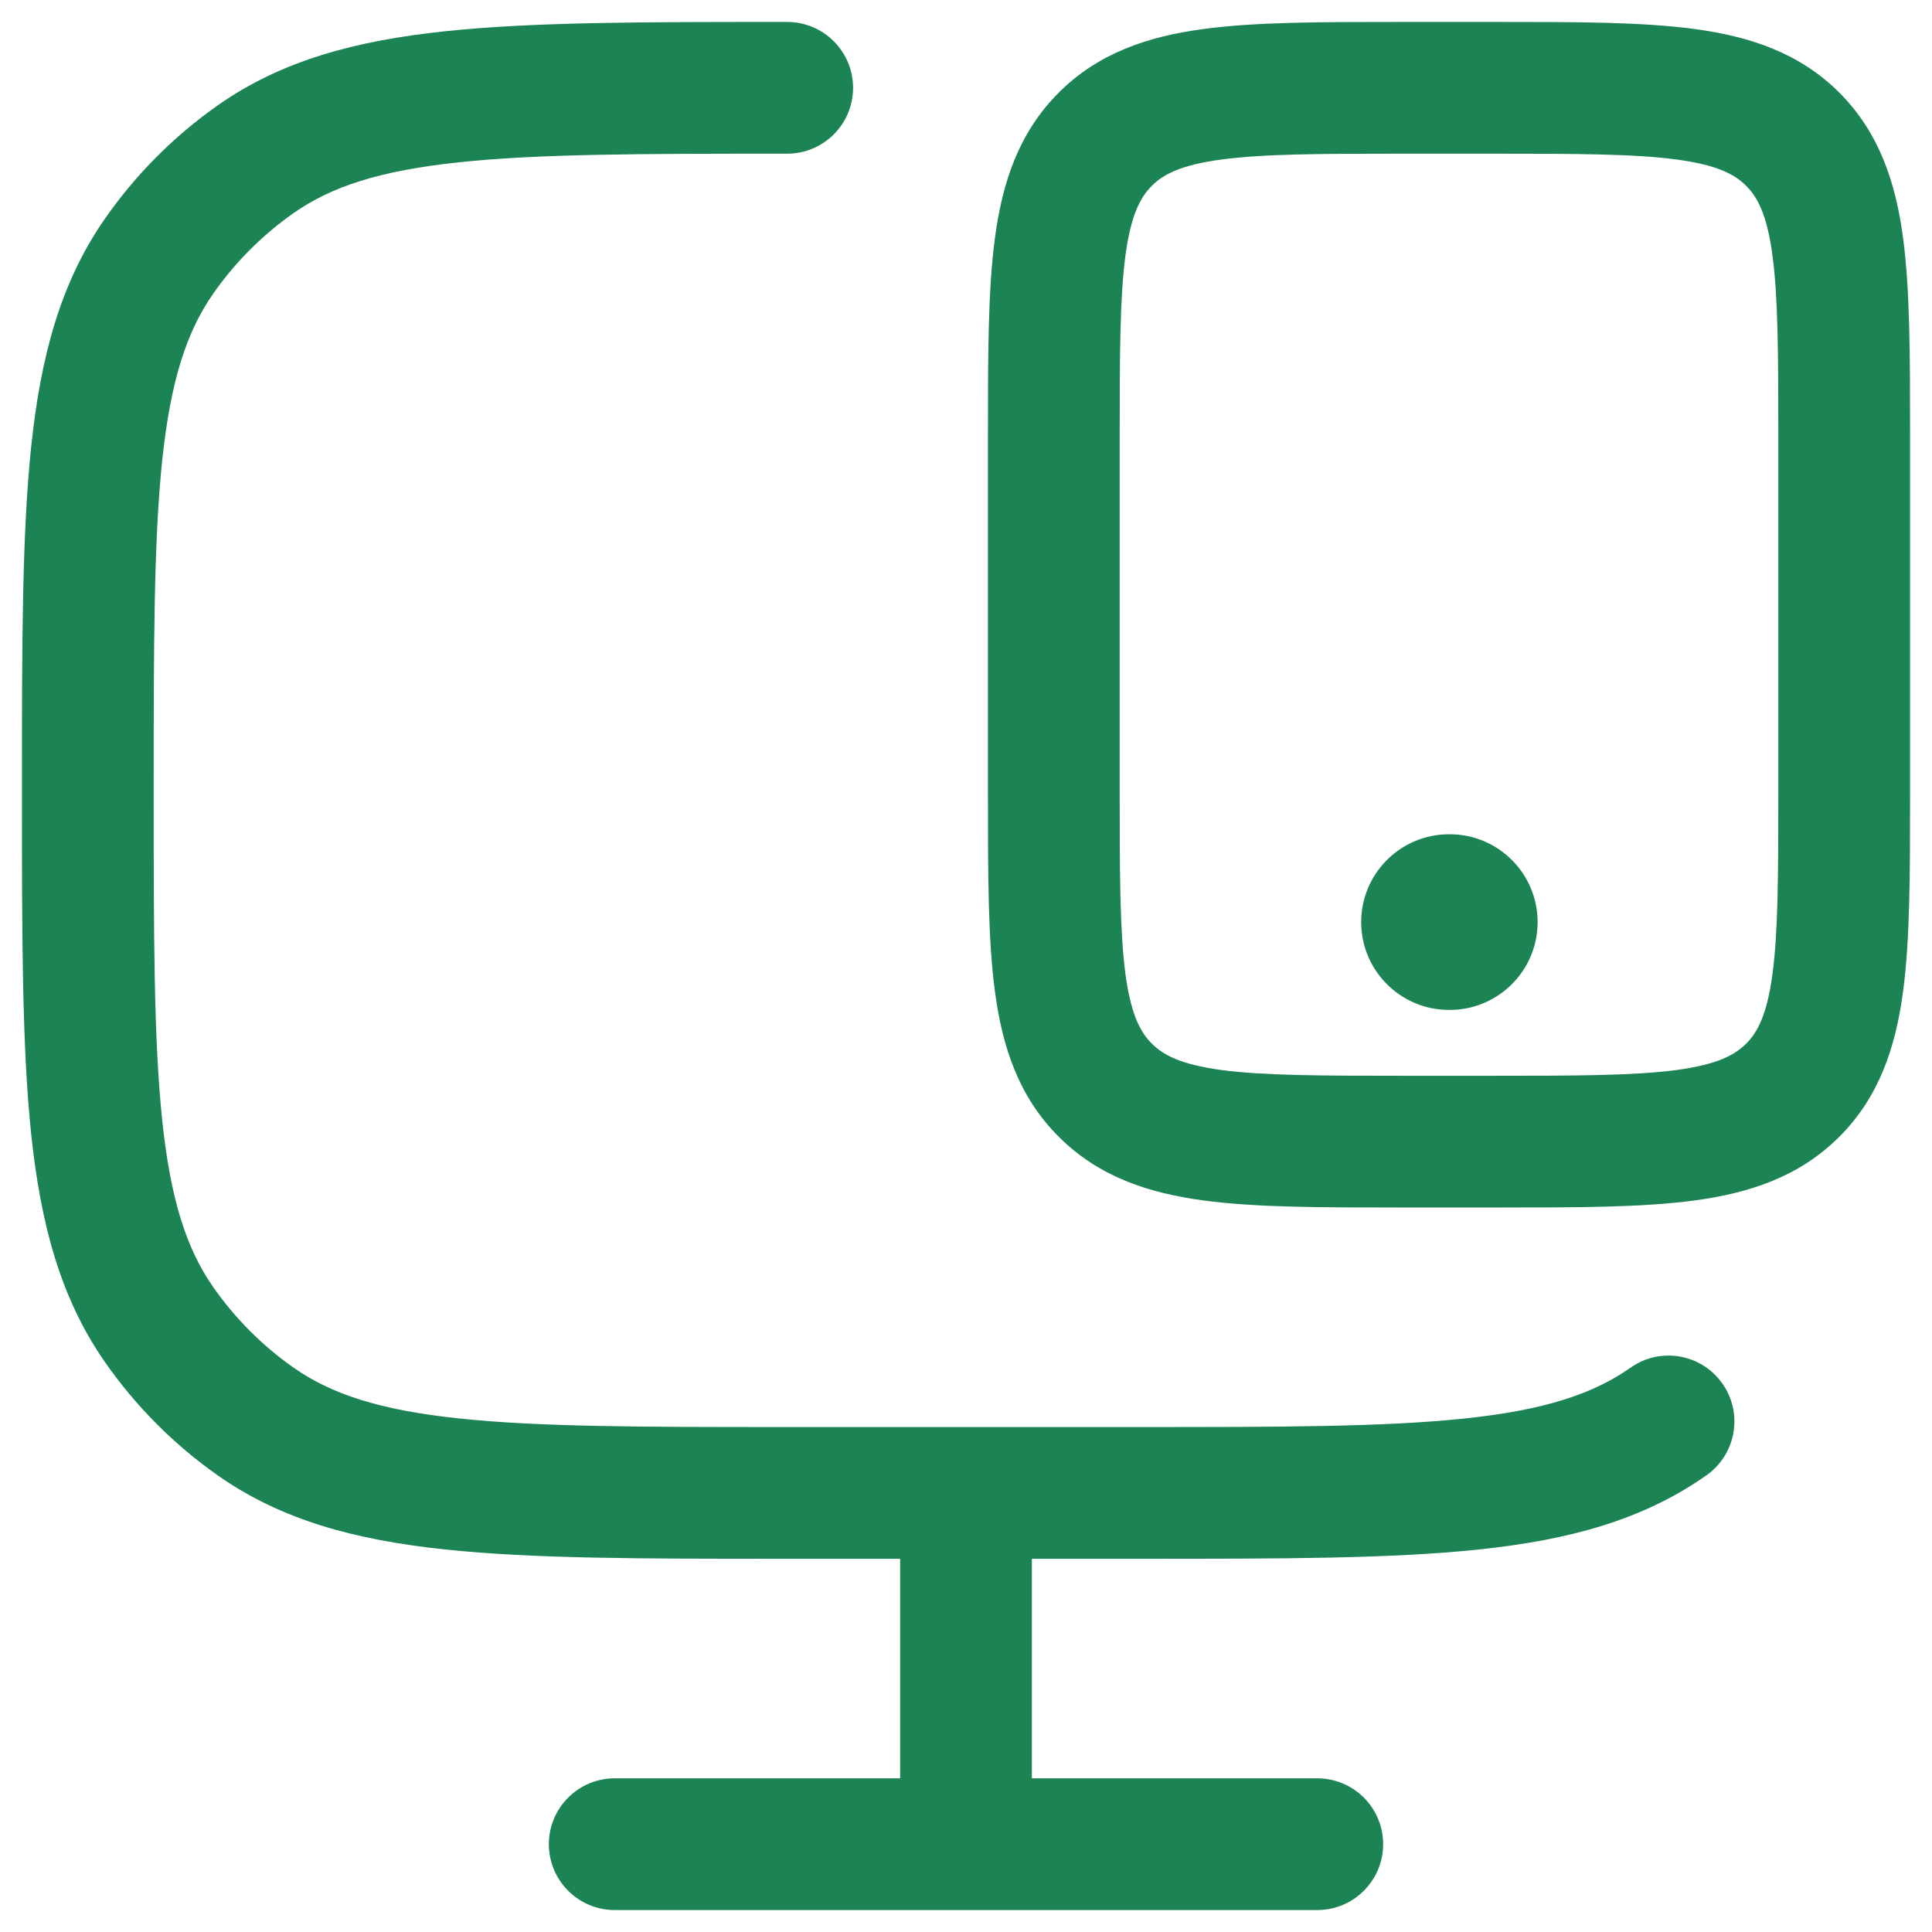
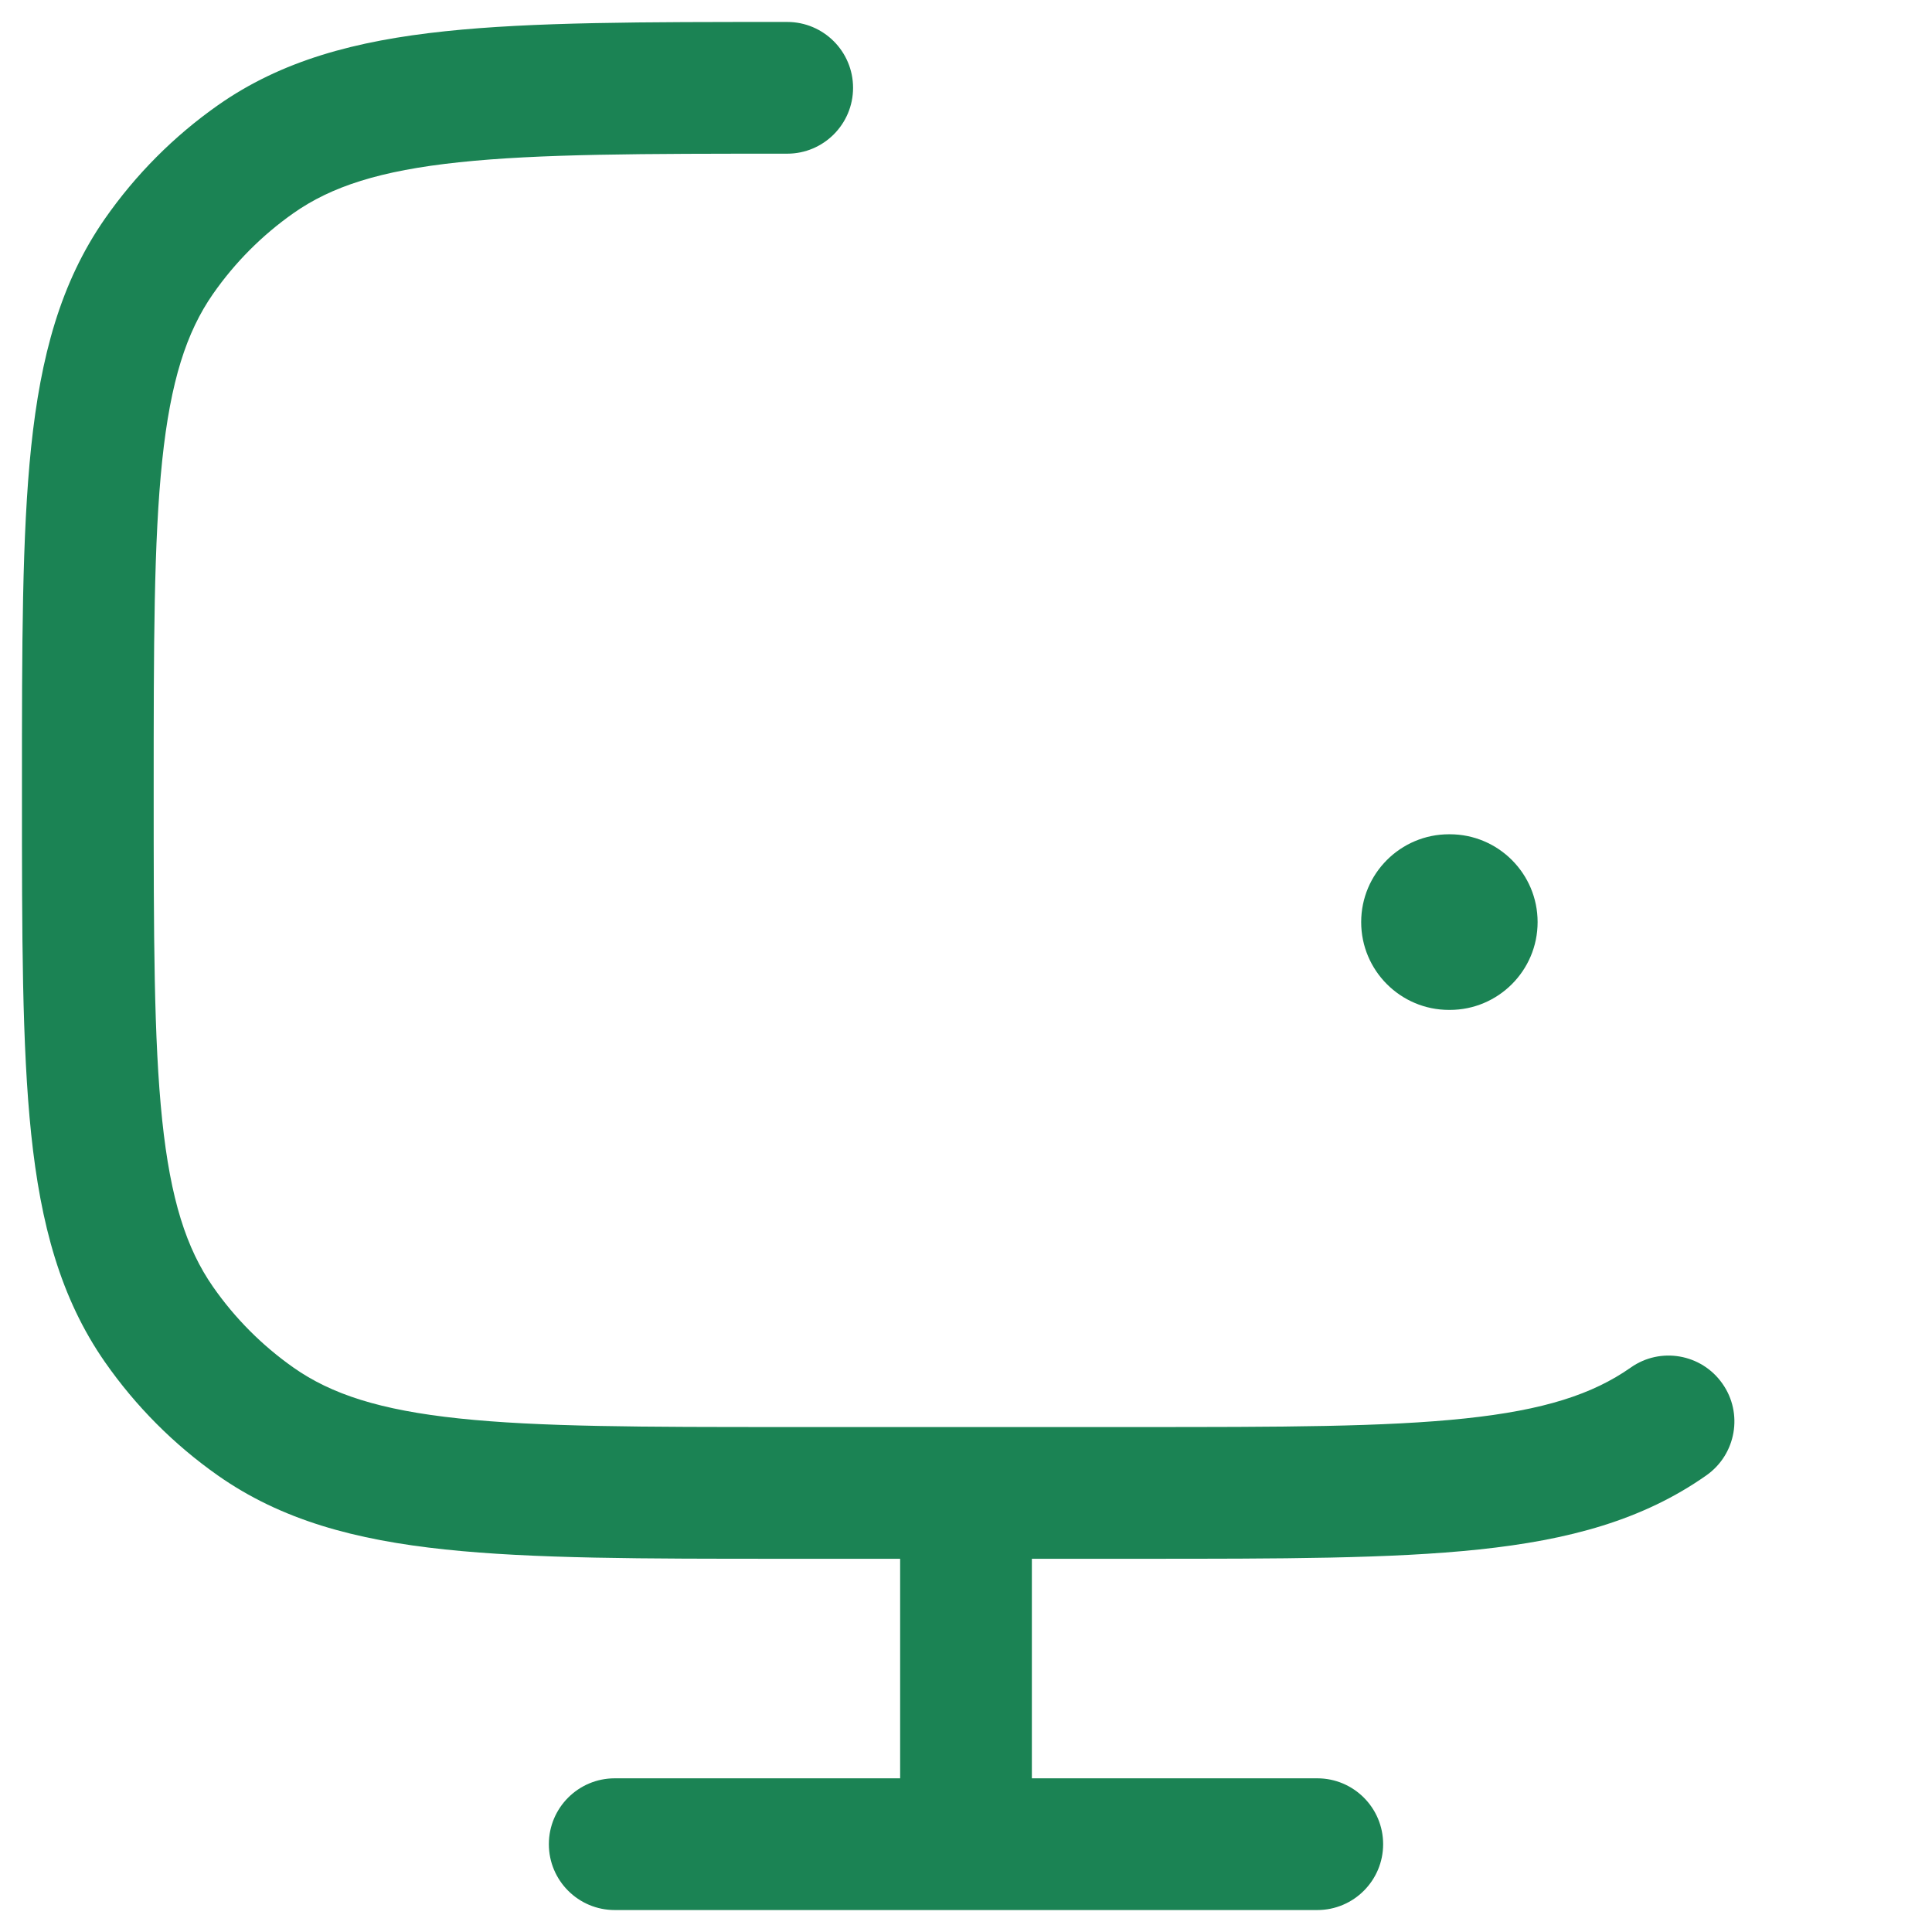
<svg xmlns="http://www.w3.org/2000/svg" width="22" height="22" viewBox="0 0 22 22" fill="none">
  <g id="elements">
    <g id="Icon">
      <path d="M16.5 9.5C15.948 9.5 15.5 9.948 15.5 10.5C15.5 11.052 15.948 11.5 16.5 11.5H16.509C17.061 11.5 17.509 11.052 17.509 10.5C17.509 9.948 17.061 9.5 16.509 9.5H16.5Z" fill="#1B8354" />
-       <path fill-rule="evenodd" clip-rule="evenodd" d="M15.948 0.25H17.052C17.951 0.25 18.7 0.25 19.294 0.33C19.922 0.414 20.489 0.6 20.945 1.055C21.4 1.511 21.586 2.078 21.67 2.706C21.75 3.3 21.75 4.049 21.75 4.948V9.052C21.75 9.95 21.75 10.7 21.67 11.294C21.586 11.922 21.4 12.489 20.945 12.944C20.489 13.4 19.922 13.586 19.294 13.67C18.7 13.75 17.951 13.75 17.052 13.75H15.948C15.05 13.75 14.3 13.75 13.706 13.67C13.078 13.586 12.511 13.4 12.056 12.944C11.6 12.489 11.414 11.922 11.33 11.294C11.25 10.7 11.25 9.95 11.25 9.052V4.948C11.25 4.05 11.25 3.3 11.33 2.706C11.414 2.078 11.6 1.511 12.056 1.055C12.511 0.6 13.078 0.414 13.706 0.33C14.3 0.25 15.05 0.25 15.948 0.25ZM13.905 1.817C13.444 1.879 13.246 1.986 13.116 2.116C12.986 2.246 12.879 2.444 12.816 2.905C12.752 3.388 12.75 4.036 12.75 5V9C12.75 9.964 12.752 10.612 12.816 11.095C12.879 11.556 12.986 11.754 13.116 11.884C13.246 12.014 13.444 12.121 13.905 12.184C14.388 12.248 15.036 12.25 16 12.25H17C17.964 12.25 18.612 12.248 19.095 12.184C19.556 12.121 19.754 12.014 19.884 11.884C20.014 11.754 20.121 11.556 20.183 11.095C20.248 10.612 20.25 9.964 20.25 9V5C20.25 4.036 20.248 3.388 20.183 2.905C20.121 2.444 20.014 2.246 19.884 2.116C19.754 1.986 19.556 1.879 19.095 1.817C18.612 1.752 17.964 1.75 17 1.75H16C15.036 1.75 14.388 1.752 13.905 1.817Z" fill="#1B8354" />
      <path d="M8.92 0.25H8.964C9.378 0.25 9.714 0.586 9.714 1C9.714 1.414 9.378 1.75 8.964 1.75C7.316 1.75 6.138 1.751 5.226 1.848C4.327 1.943 3.773 2.124 3.342 2.427C2.985 2.678 2.675 2.989 2.425 3.348C2.123 3.782 1.942 4.34 1.847 5.244C1.751 6.161 1.75 7.344 1.75 9C1.75 10.656 1.751 11.839 1.847 12.756C1.942 13.66 2.123 14.218 2.425 14.652C2.675 15.011 2.985 15.322 3.342 15.573C3.773 15.876 4.327 16.057 5.226 16.152C6.138 16.249 7.316 16.25 8.964 16.25H12.946C14.595 16.25 15.772 16.249 16.684 16.152C17.583 16.057 18.137 15.876 18.569 15.573C18.907 15.334 19.375 15.416 19.613 15.755C19.852 16.093 19.77 16.561 19.431 16.8C18.706 17.31 17.865 17.536 16.842 17.644C15.842 17.75 14.585 17.75 12.99 17.75H11.75V20.25H15C15.414 20.25 15.75 20.586 15.75 21C15.75 21.414 15.414 21.75 15 21.75H7C6.586 21.75 6.25 21.414 6.25 21C6.25 20.586 6.586 20.25 7 20.25H10.25V17.75H8.92C7.325 17.75 6.068 17.75 5.068 17.644C4.045 17.536 3.204 17.31 2.479 16.8C1.979 16.448 1.545 16.012 1.195 15.51C0.688 14.782 0.463 13.939 0.355 12.913C0.25 11.908 0.25 10.646 0.25 9.043V8.957C0.25 7.354 0.25 6.092 0.355 5.087C0.463 4.061 0.688 3.218 1.195 2.49C1.545 1.988 1.979 1.552 2.479 1.2C3.204 0.69 4.045 0.464 5.068 0.356C6.068 0.25 7.325 0.25 8.92 0.25Z" fill="#1B8354" />
    </g>
  </g>
</svg>